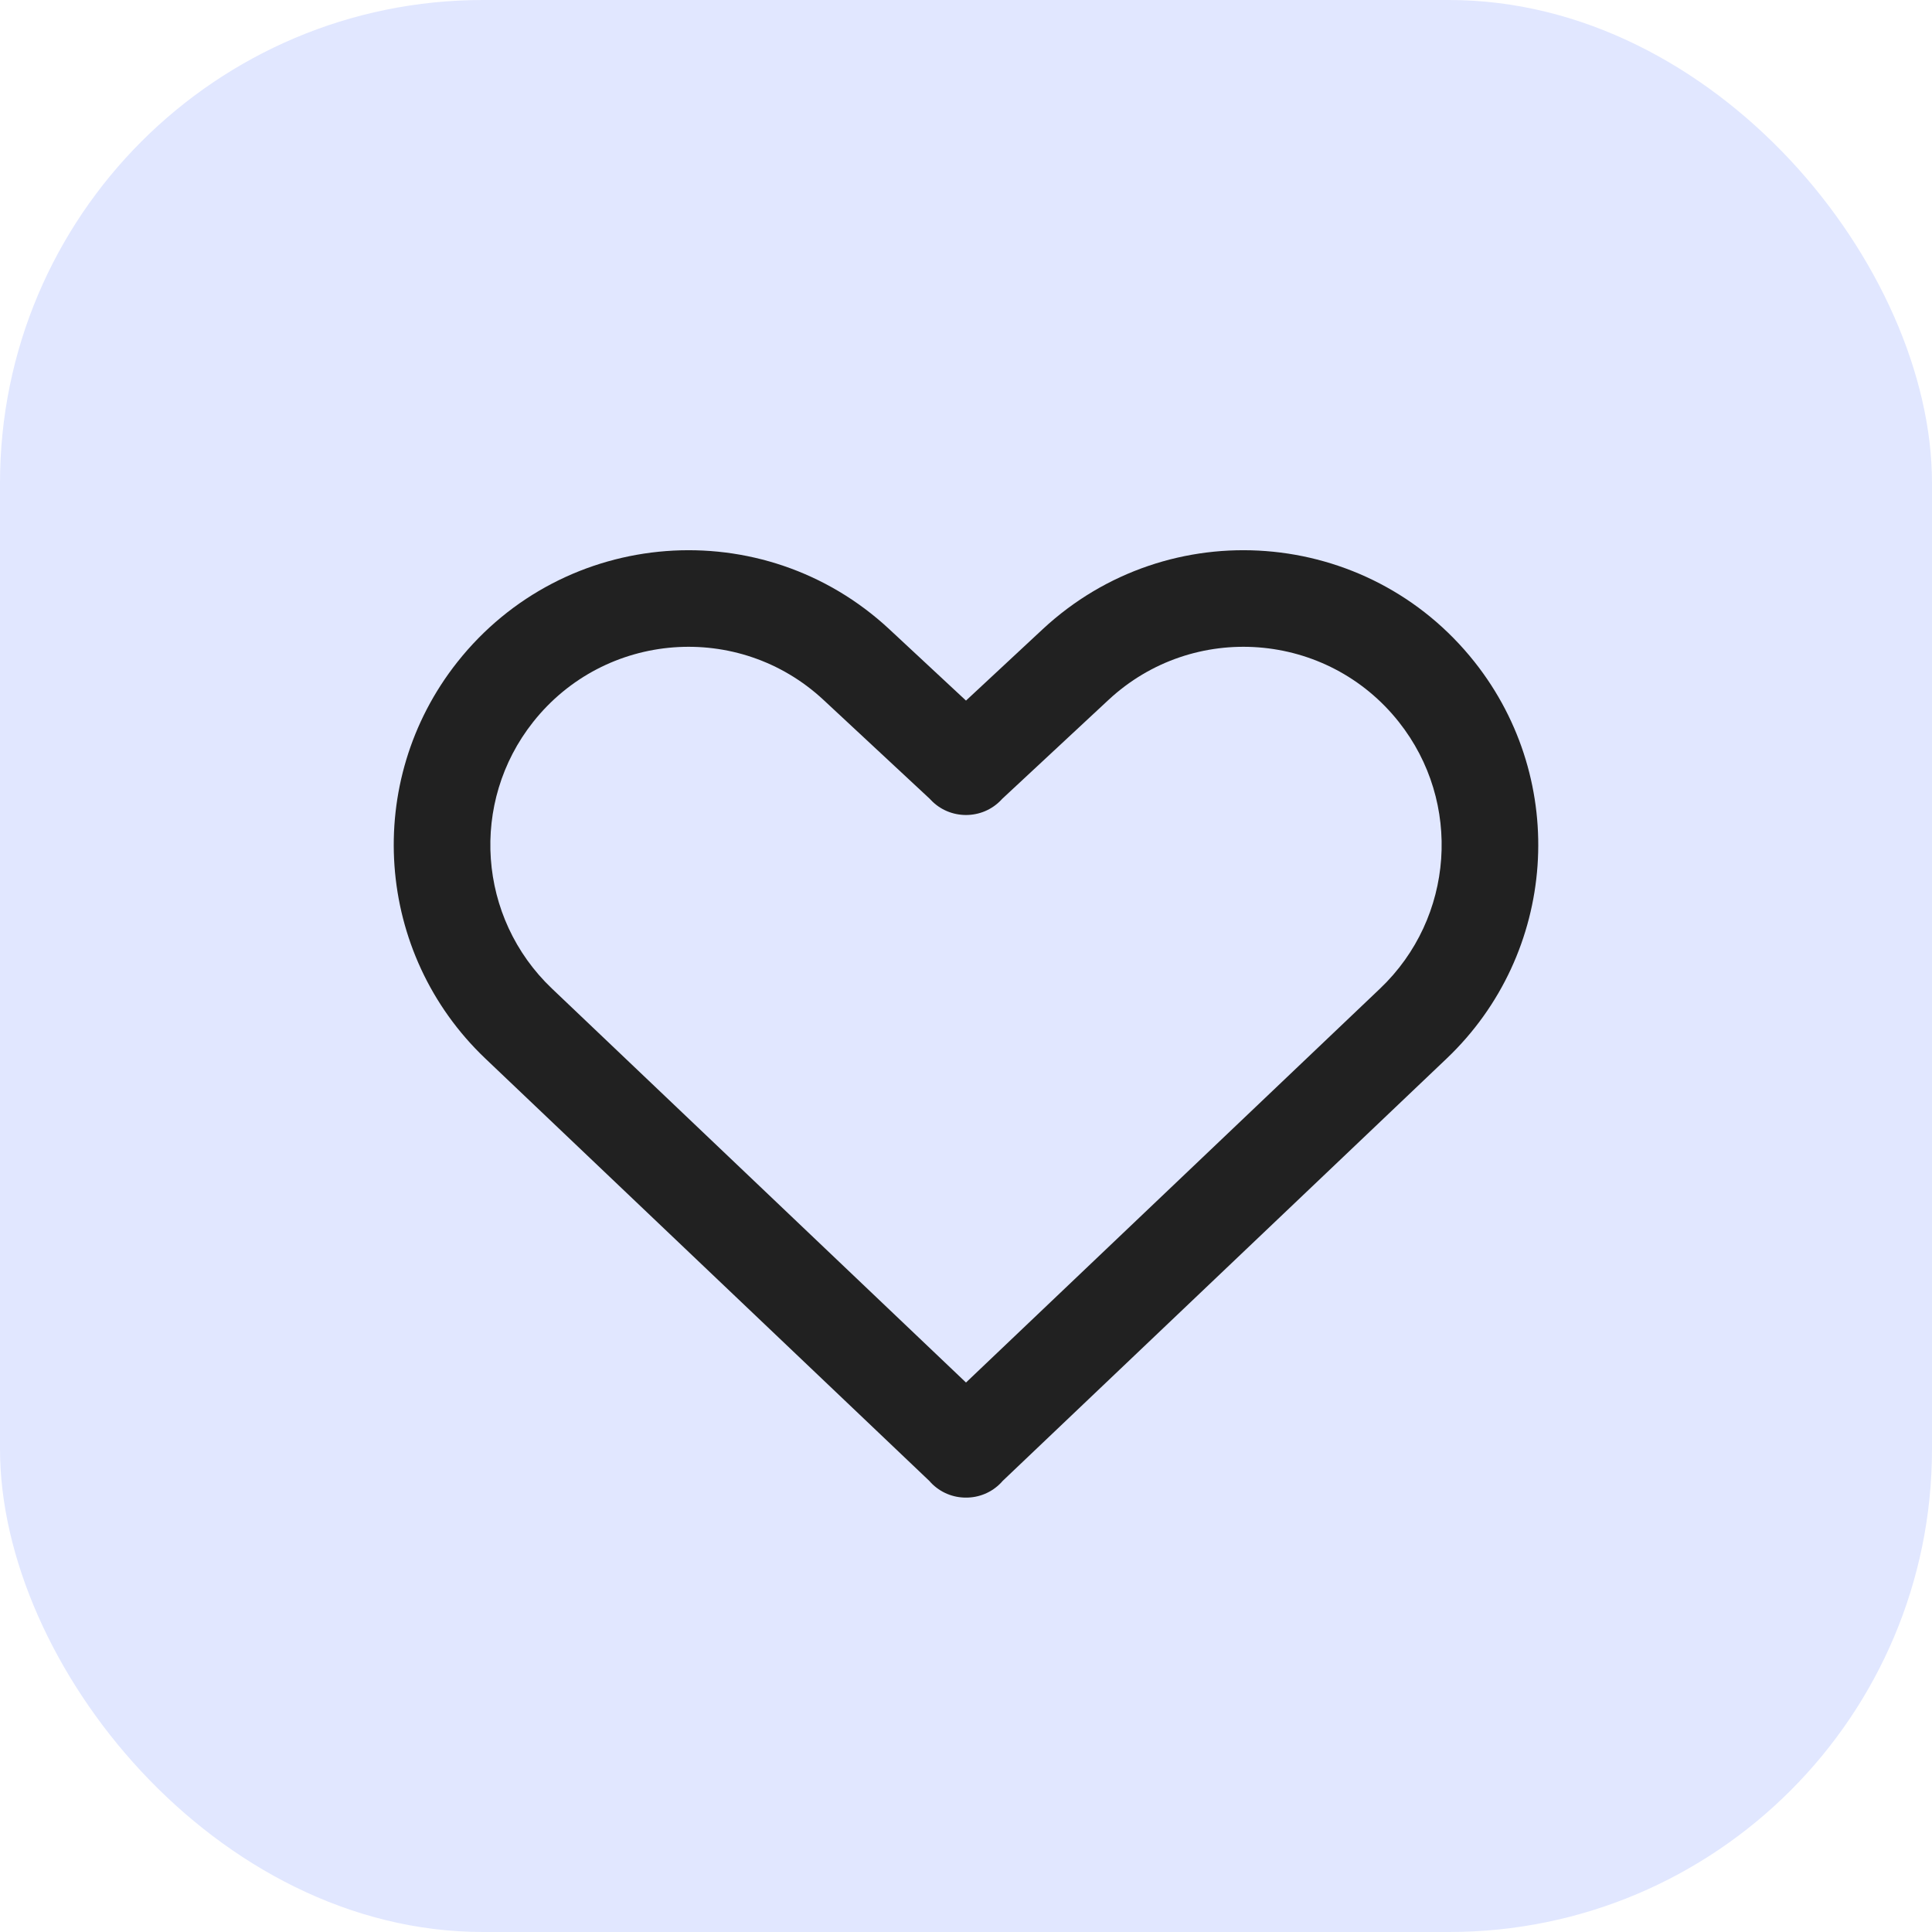
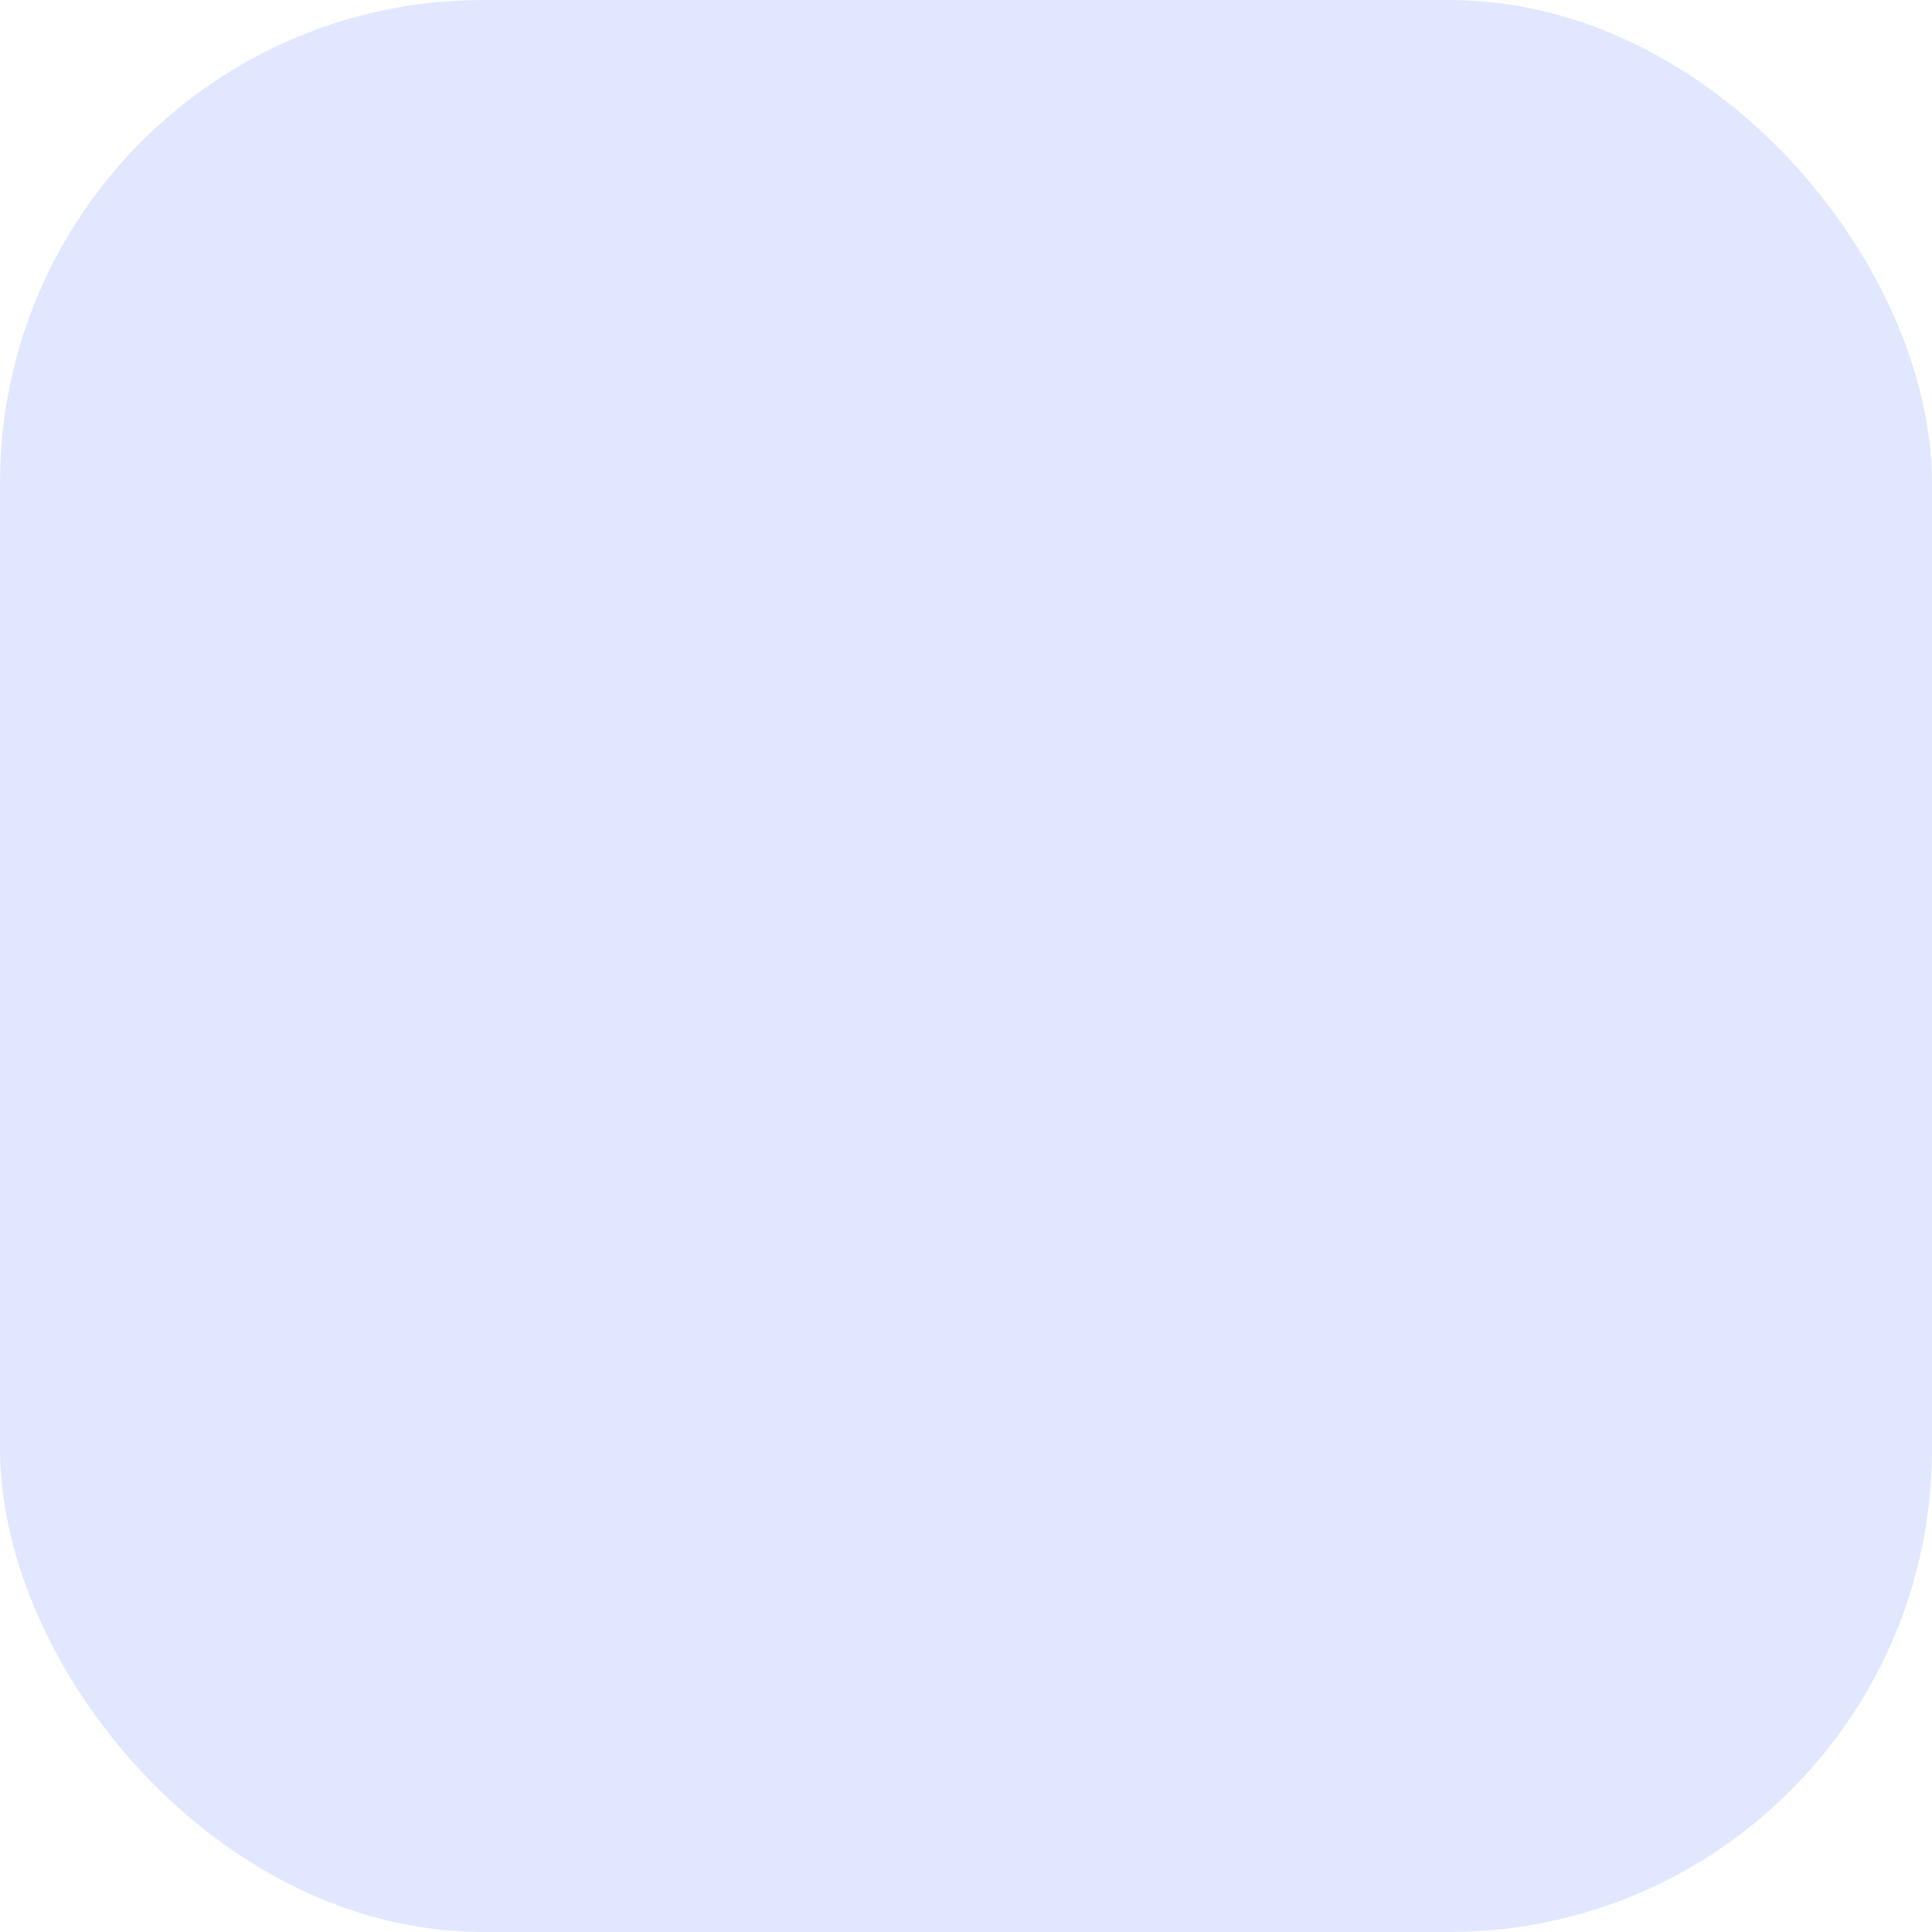
<svg xmlns="http://www.w3.org/2000/svg" width="32" height="32" viewBox="0 0 32 32" fill="none">
  <rect width="32" height="32" rx="8" fill="#E1E7FF" />
-   <path fill-rule="evenodd" clip-rule="evenodd" d="M14.729 10.421C12.642 8.48 9.344 8.731 7.575 10.966C6.009 12.945 6.21 15.792 8.038 17.532L15.395 24.531C15.402 24.54 15.41 24.548 15.418 24.557C15.576 24.723 15.788 24.806 16 24.805C16.212 24.806 16.424 24.723 16.582 24.557C16.59 24.548 16.598 24.54 16.605 24.531L23.962 17.532C25.79 15.792 25.991 12.945 24.425 10.966C22.656 8.731 19.358 8.48 17.271 10.421L16 11.604L14.729 10.421ZM16 13.499C16.215 13.499 16.43 13.414 16.588 13.244C16.592 13.24 16.595 13.236 16.599 13.232L18.361 11.592C19.764 10.287 21.981 10.456 23.17 11.959C24.223 13.289 24.088 15.203 22.859 16.373L16 22.899L9.141 16.373C7.912 15.203 7.777 13.289 8.83 11.959C10.019 10.456 12.236 10.287 13.639 11.592L15.401 13.232C15.405 13.236 15.408 13.24 15.412 13.244C15.57 13.414 15.785 13.499 16 13.499Z" fill="#212121" />
</svg>